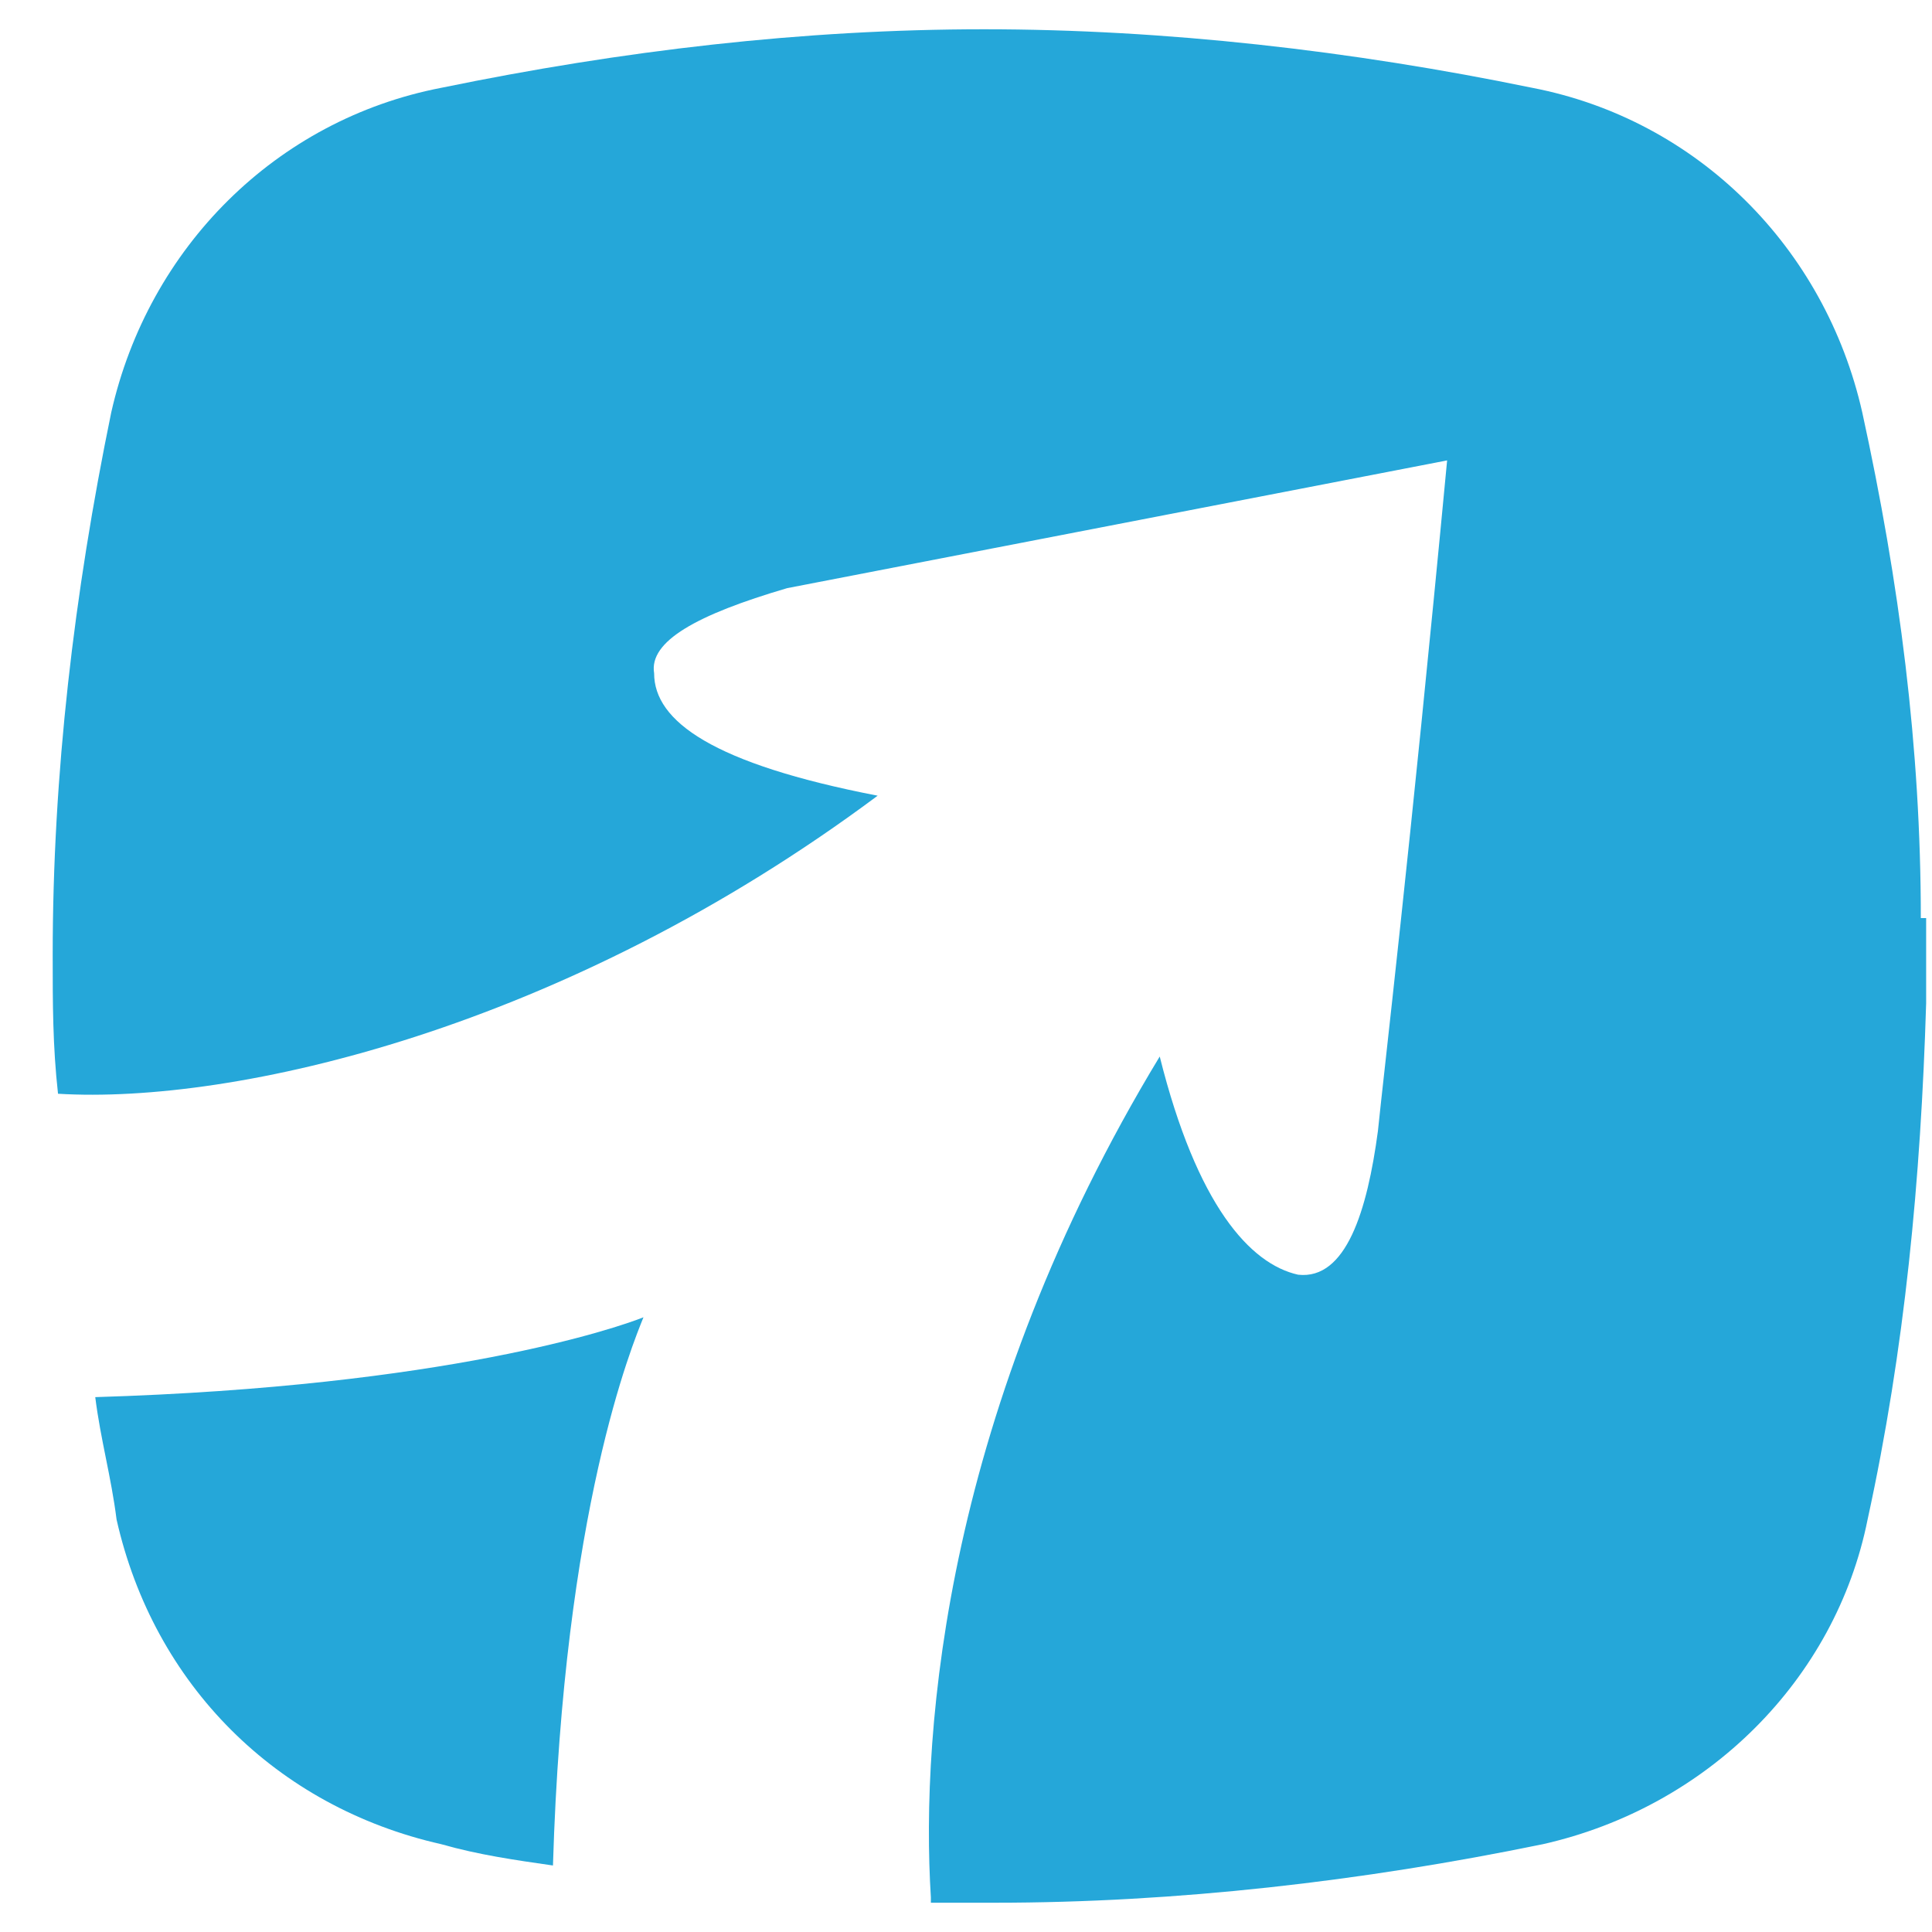
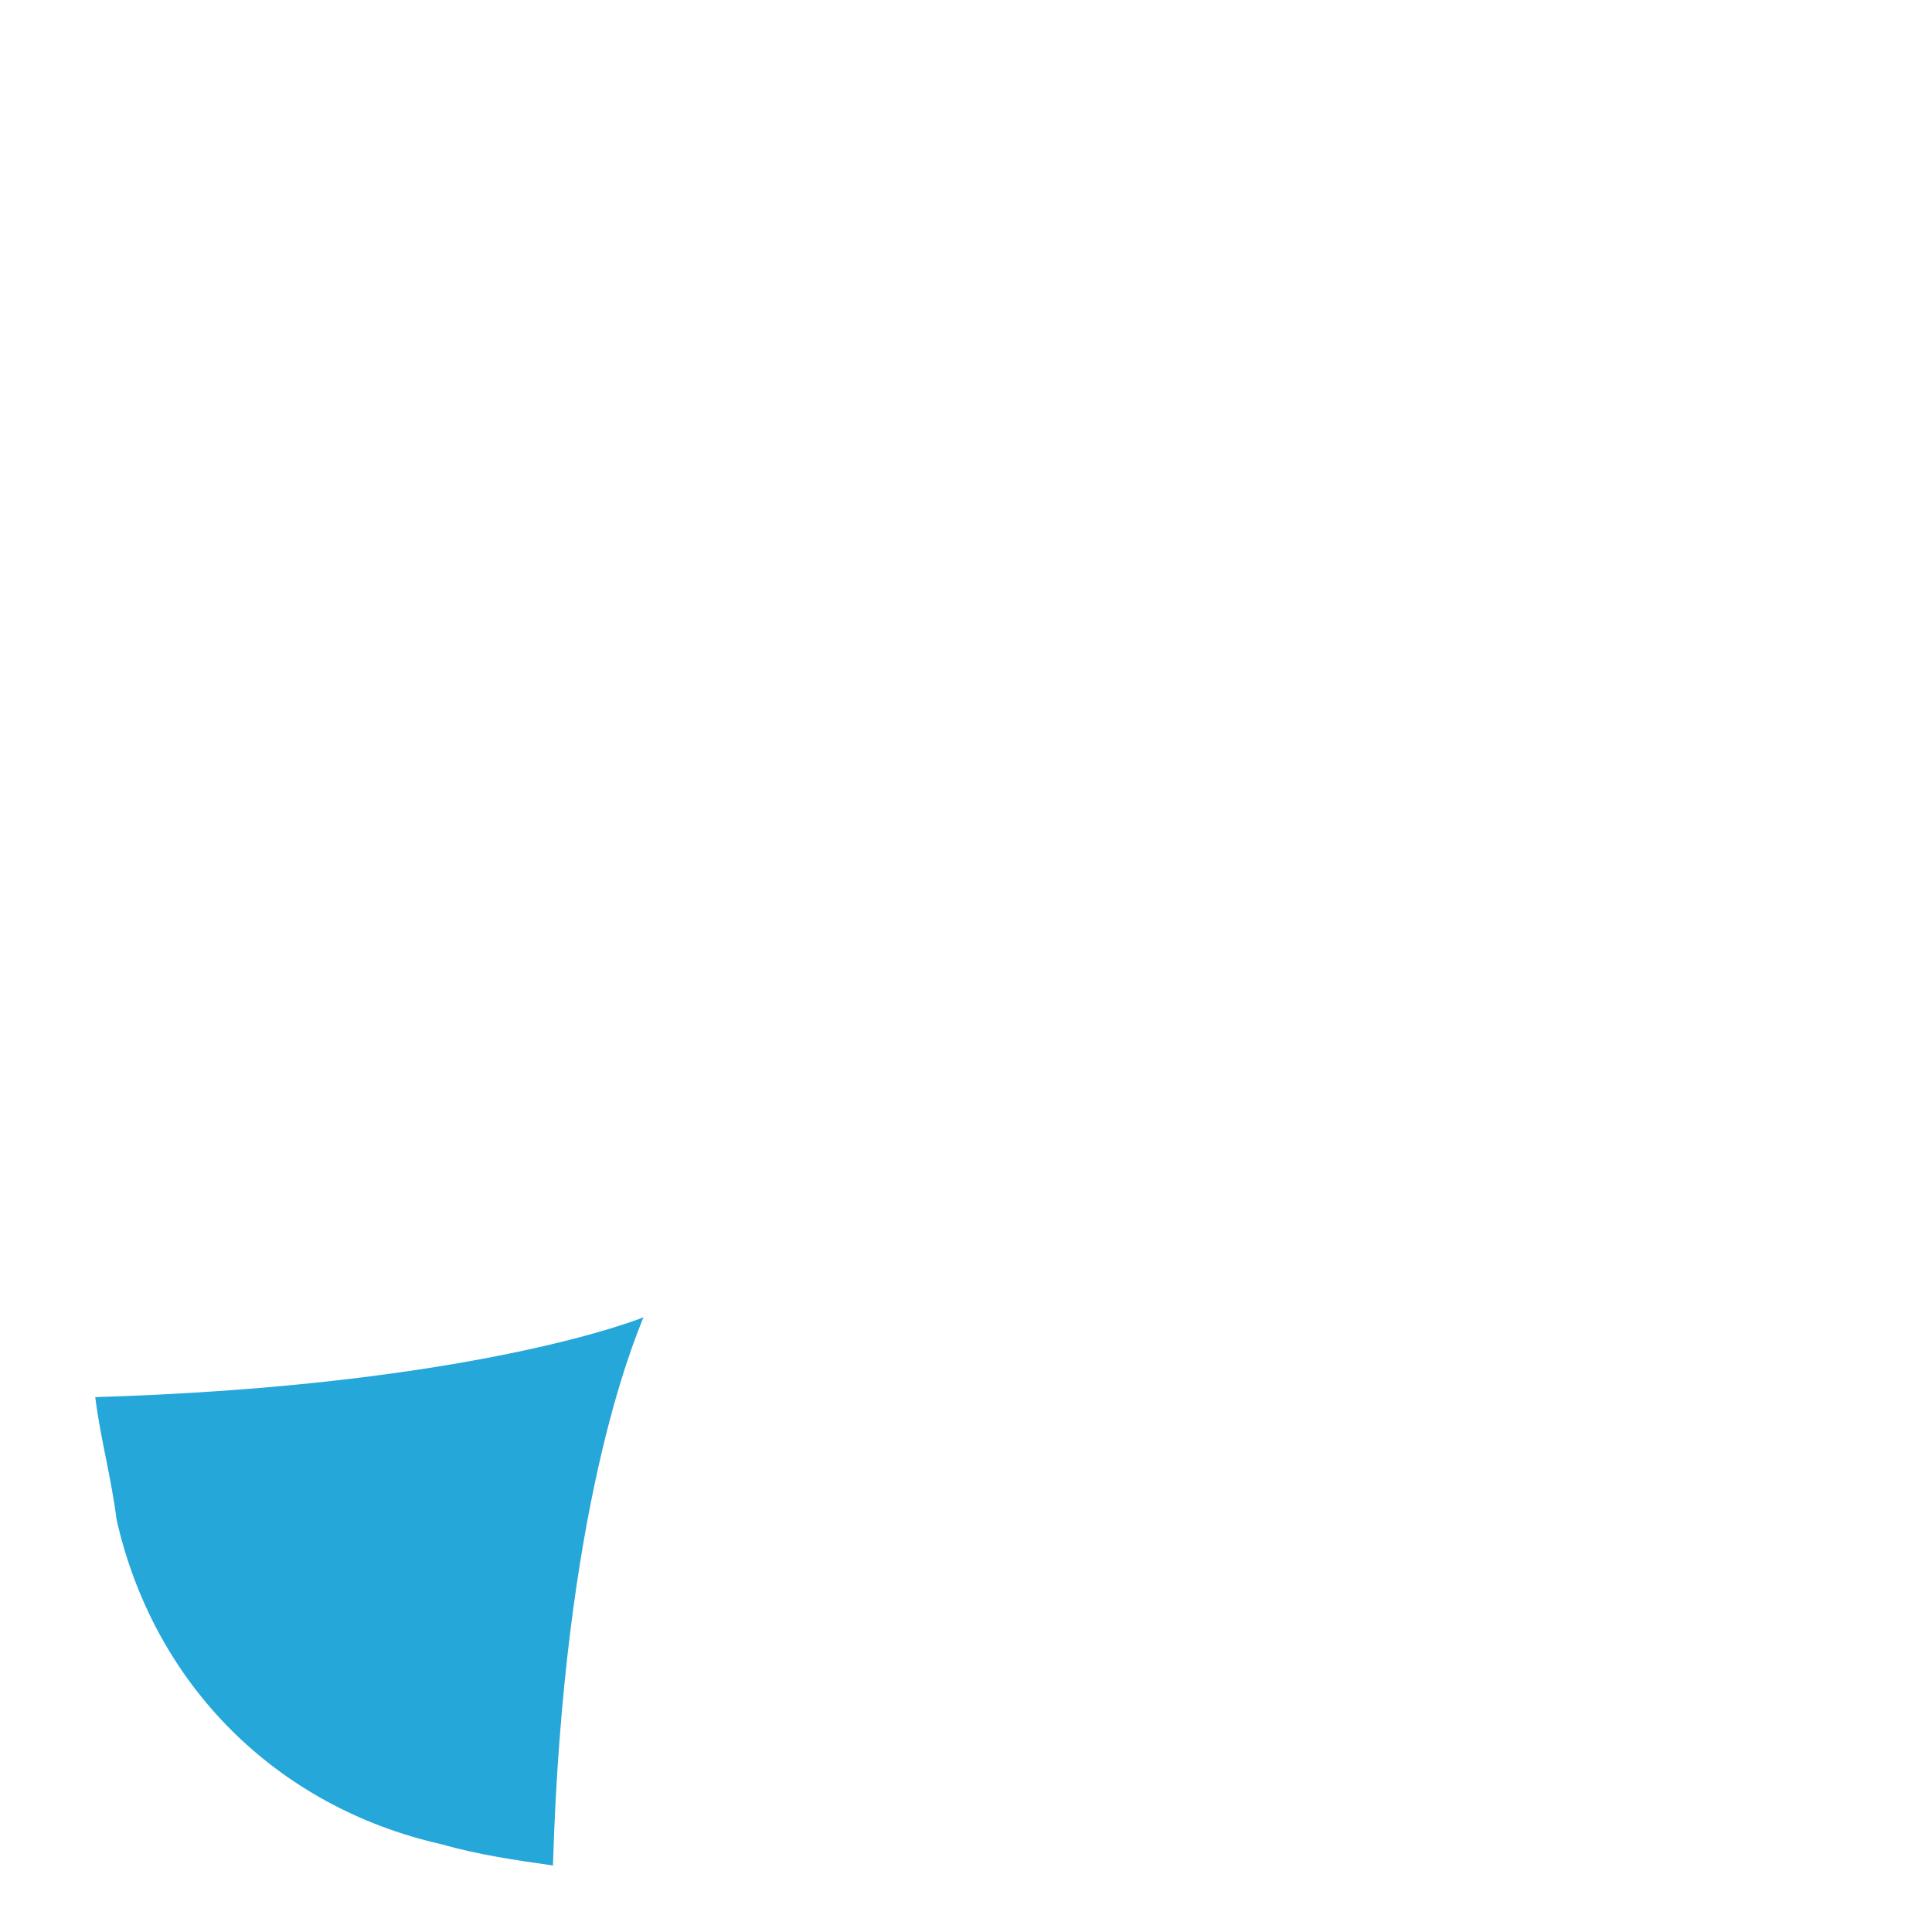
<svg xmlns="http://www.w3.org/2000/svg" width="32" height="32" viewBox="0 0 33 33" fill="none">
-   <path d="M32.809 15.682C32.809 12.773 32.445 9.955 31.809 7.045C31.173 4.227 28.991 2.045 26.173 1.5C23.082 0.864 19.9 0.5 16.809 0.5C13.718 0.5 10.627 0.864 7.536 1.5C4.718 2.045 2.536 4.227 1.9 7.045C1.264 10.136 0.9 13.227 0.9 16.318C0.9 17.136 0.9 17.864 0.991 18.682C3.991 18.864 9.627 17.591 14.991 13.591C12.173 13.046 11.173 12.318 11.173 11.5C11.082 10.954 11.9 10.5 13.445 10.046L24.718 7.864C24.082 14.591 23.627 18.409 23.536 19.318C23.354 20.682 22.991 21.864 22.173 21.773C21.354 21.591 20.445 20.591 19.809 18.046C16.173 24.046 15.718 29.5 15.9 32.409V32.5H16.991C20.082 32.5 23.264 32.136 26.354 31.5C29.173 30.864 31.354 28.682 31.9 25.954C32.536 23.046 32.809 20.136 32.9 17.136V15.682H32.809Z" fill="#25A7D9" />
  <path d="M9.445 31.864C9.627 25.773 10.809 22.954 10.991 22.5C10.536 22.682 7.627 23.682 1.627 23.864C1.718 24.591 1.9 25.227 1.991 25.954C2.627 28.773 4.718 30.864 7.536 31.5C8.173 31.682 8.809 31.773 9.445 31.864Z" fill="#25A7D9" />
</svg>